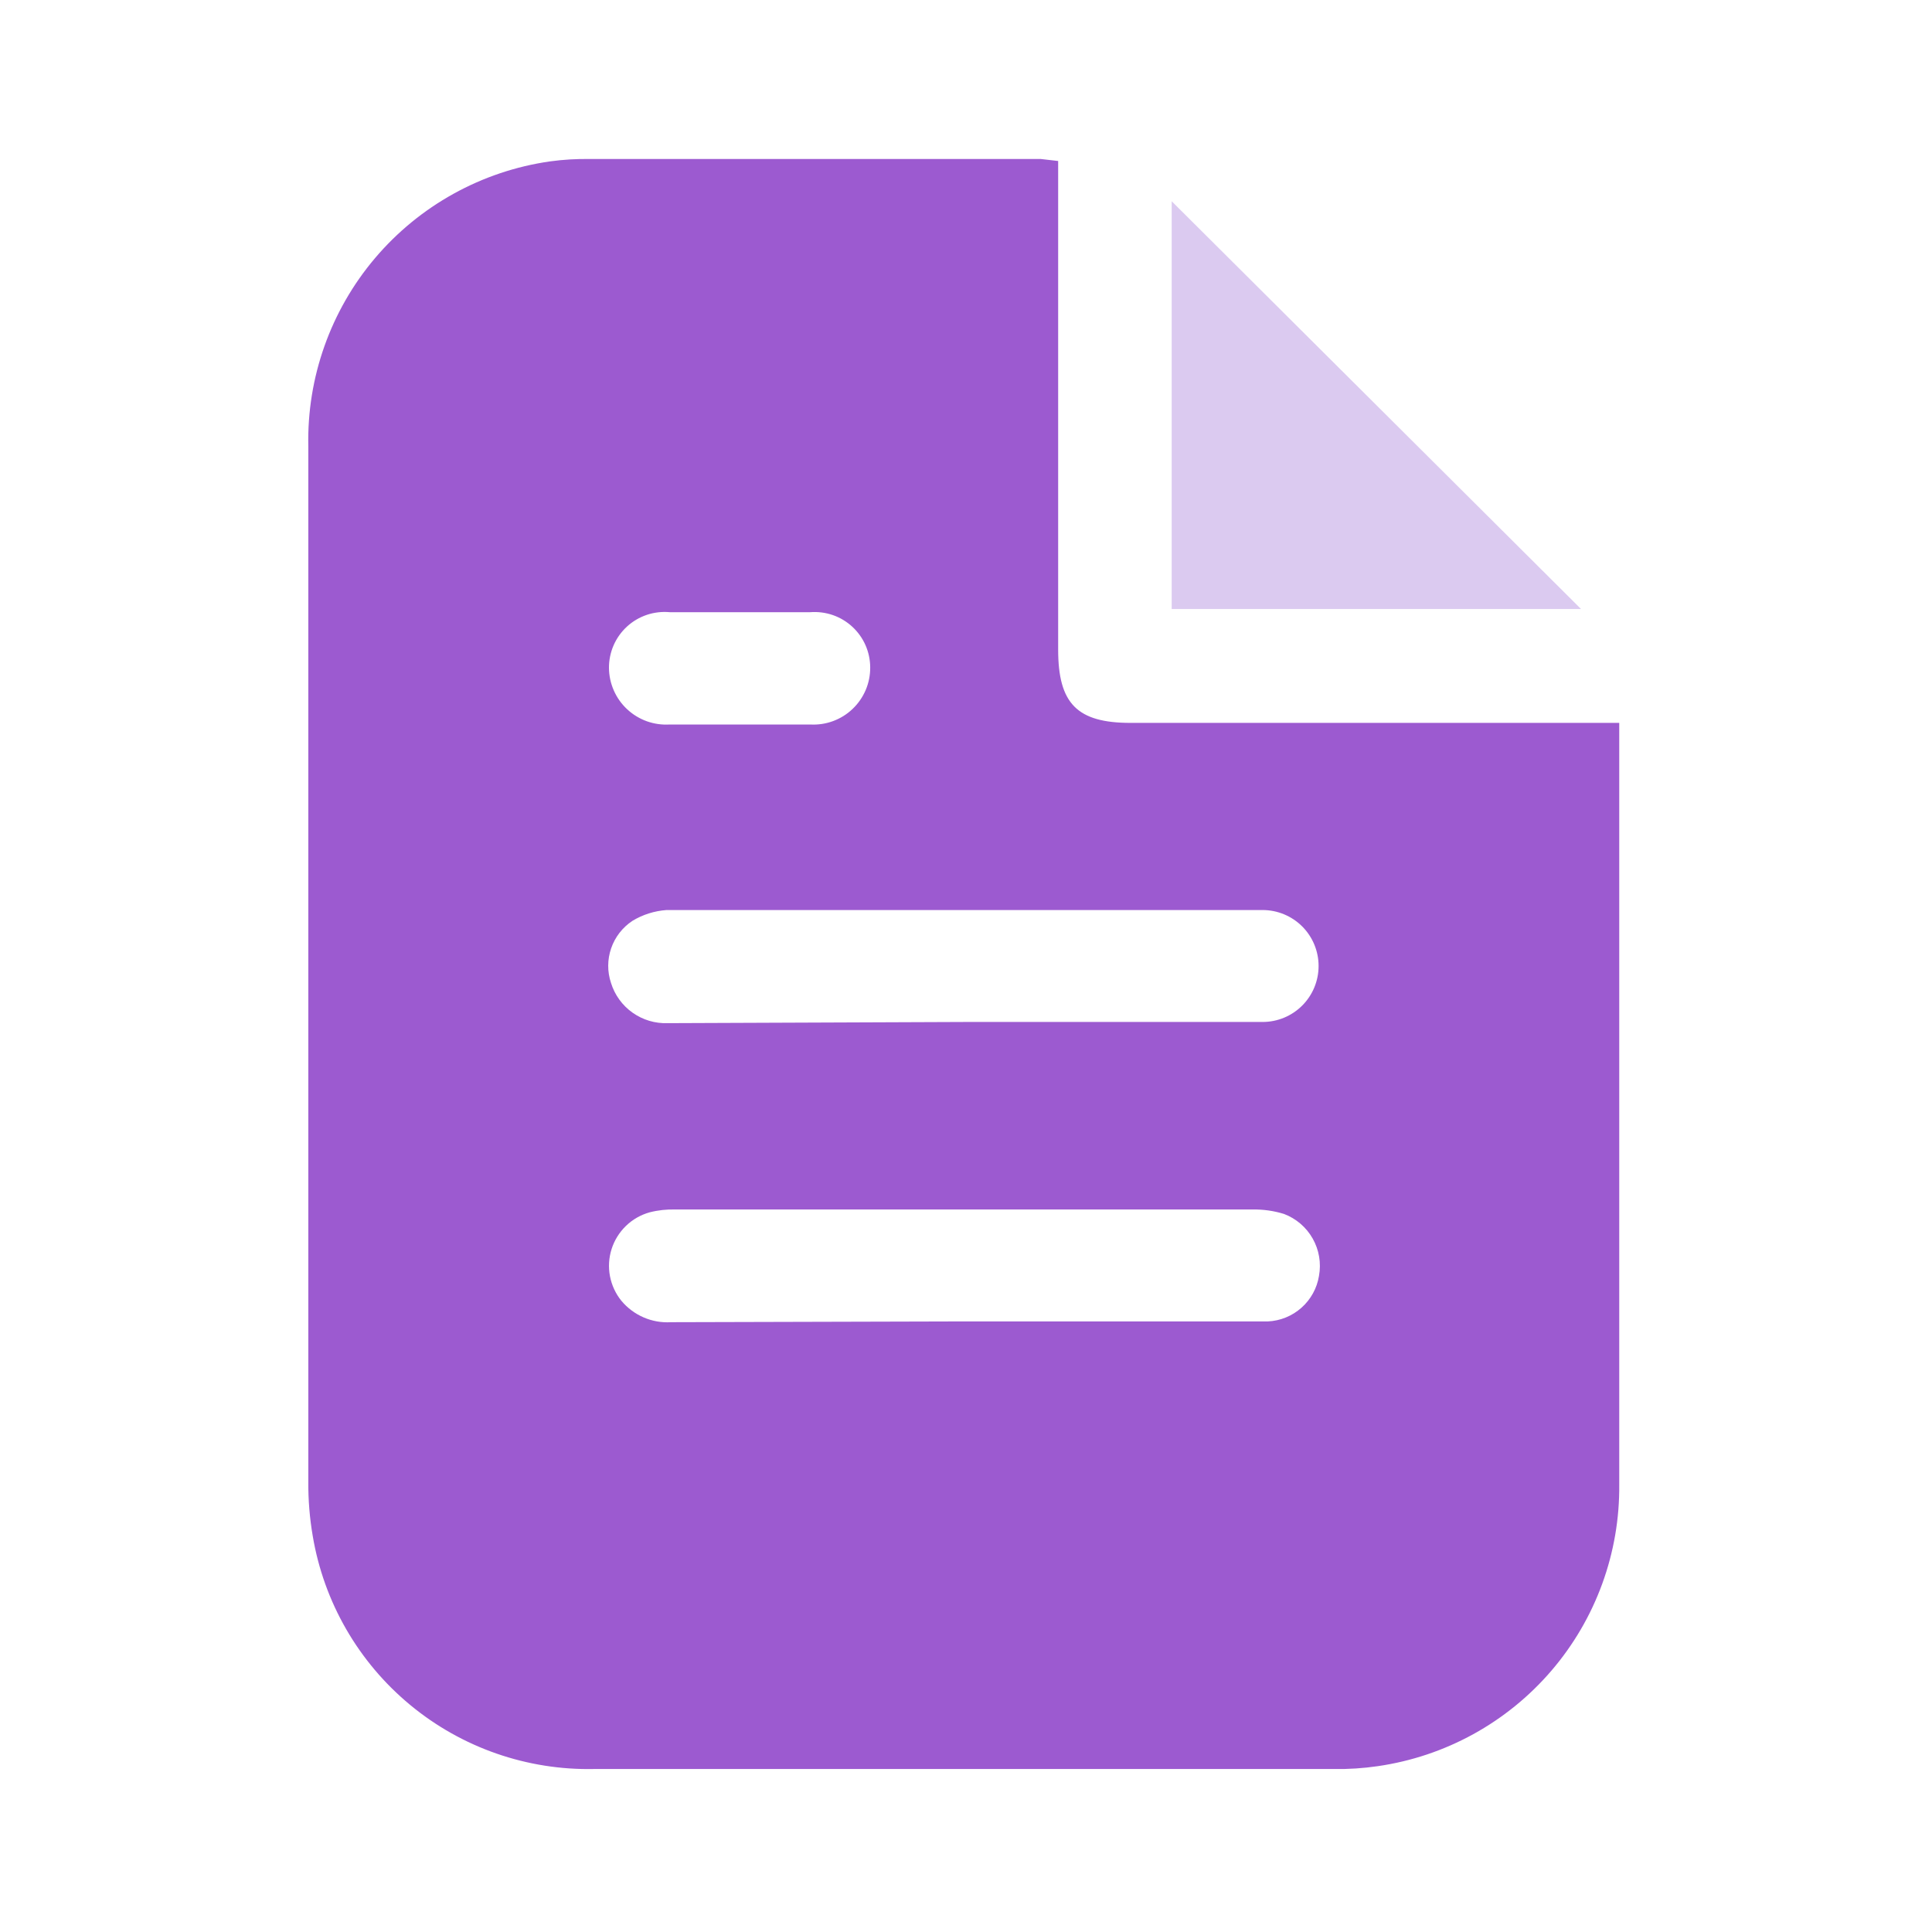
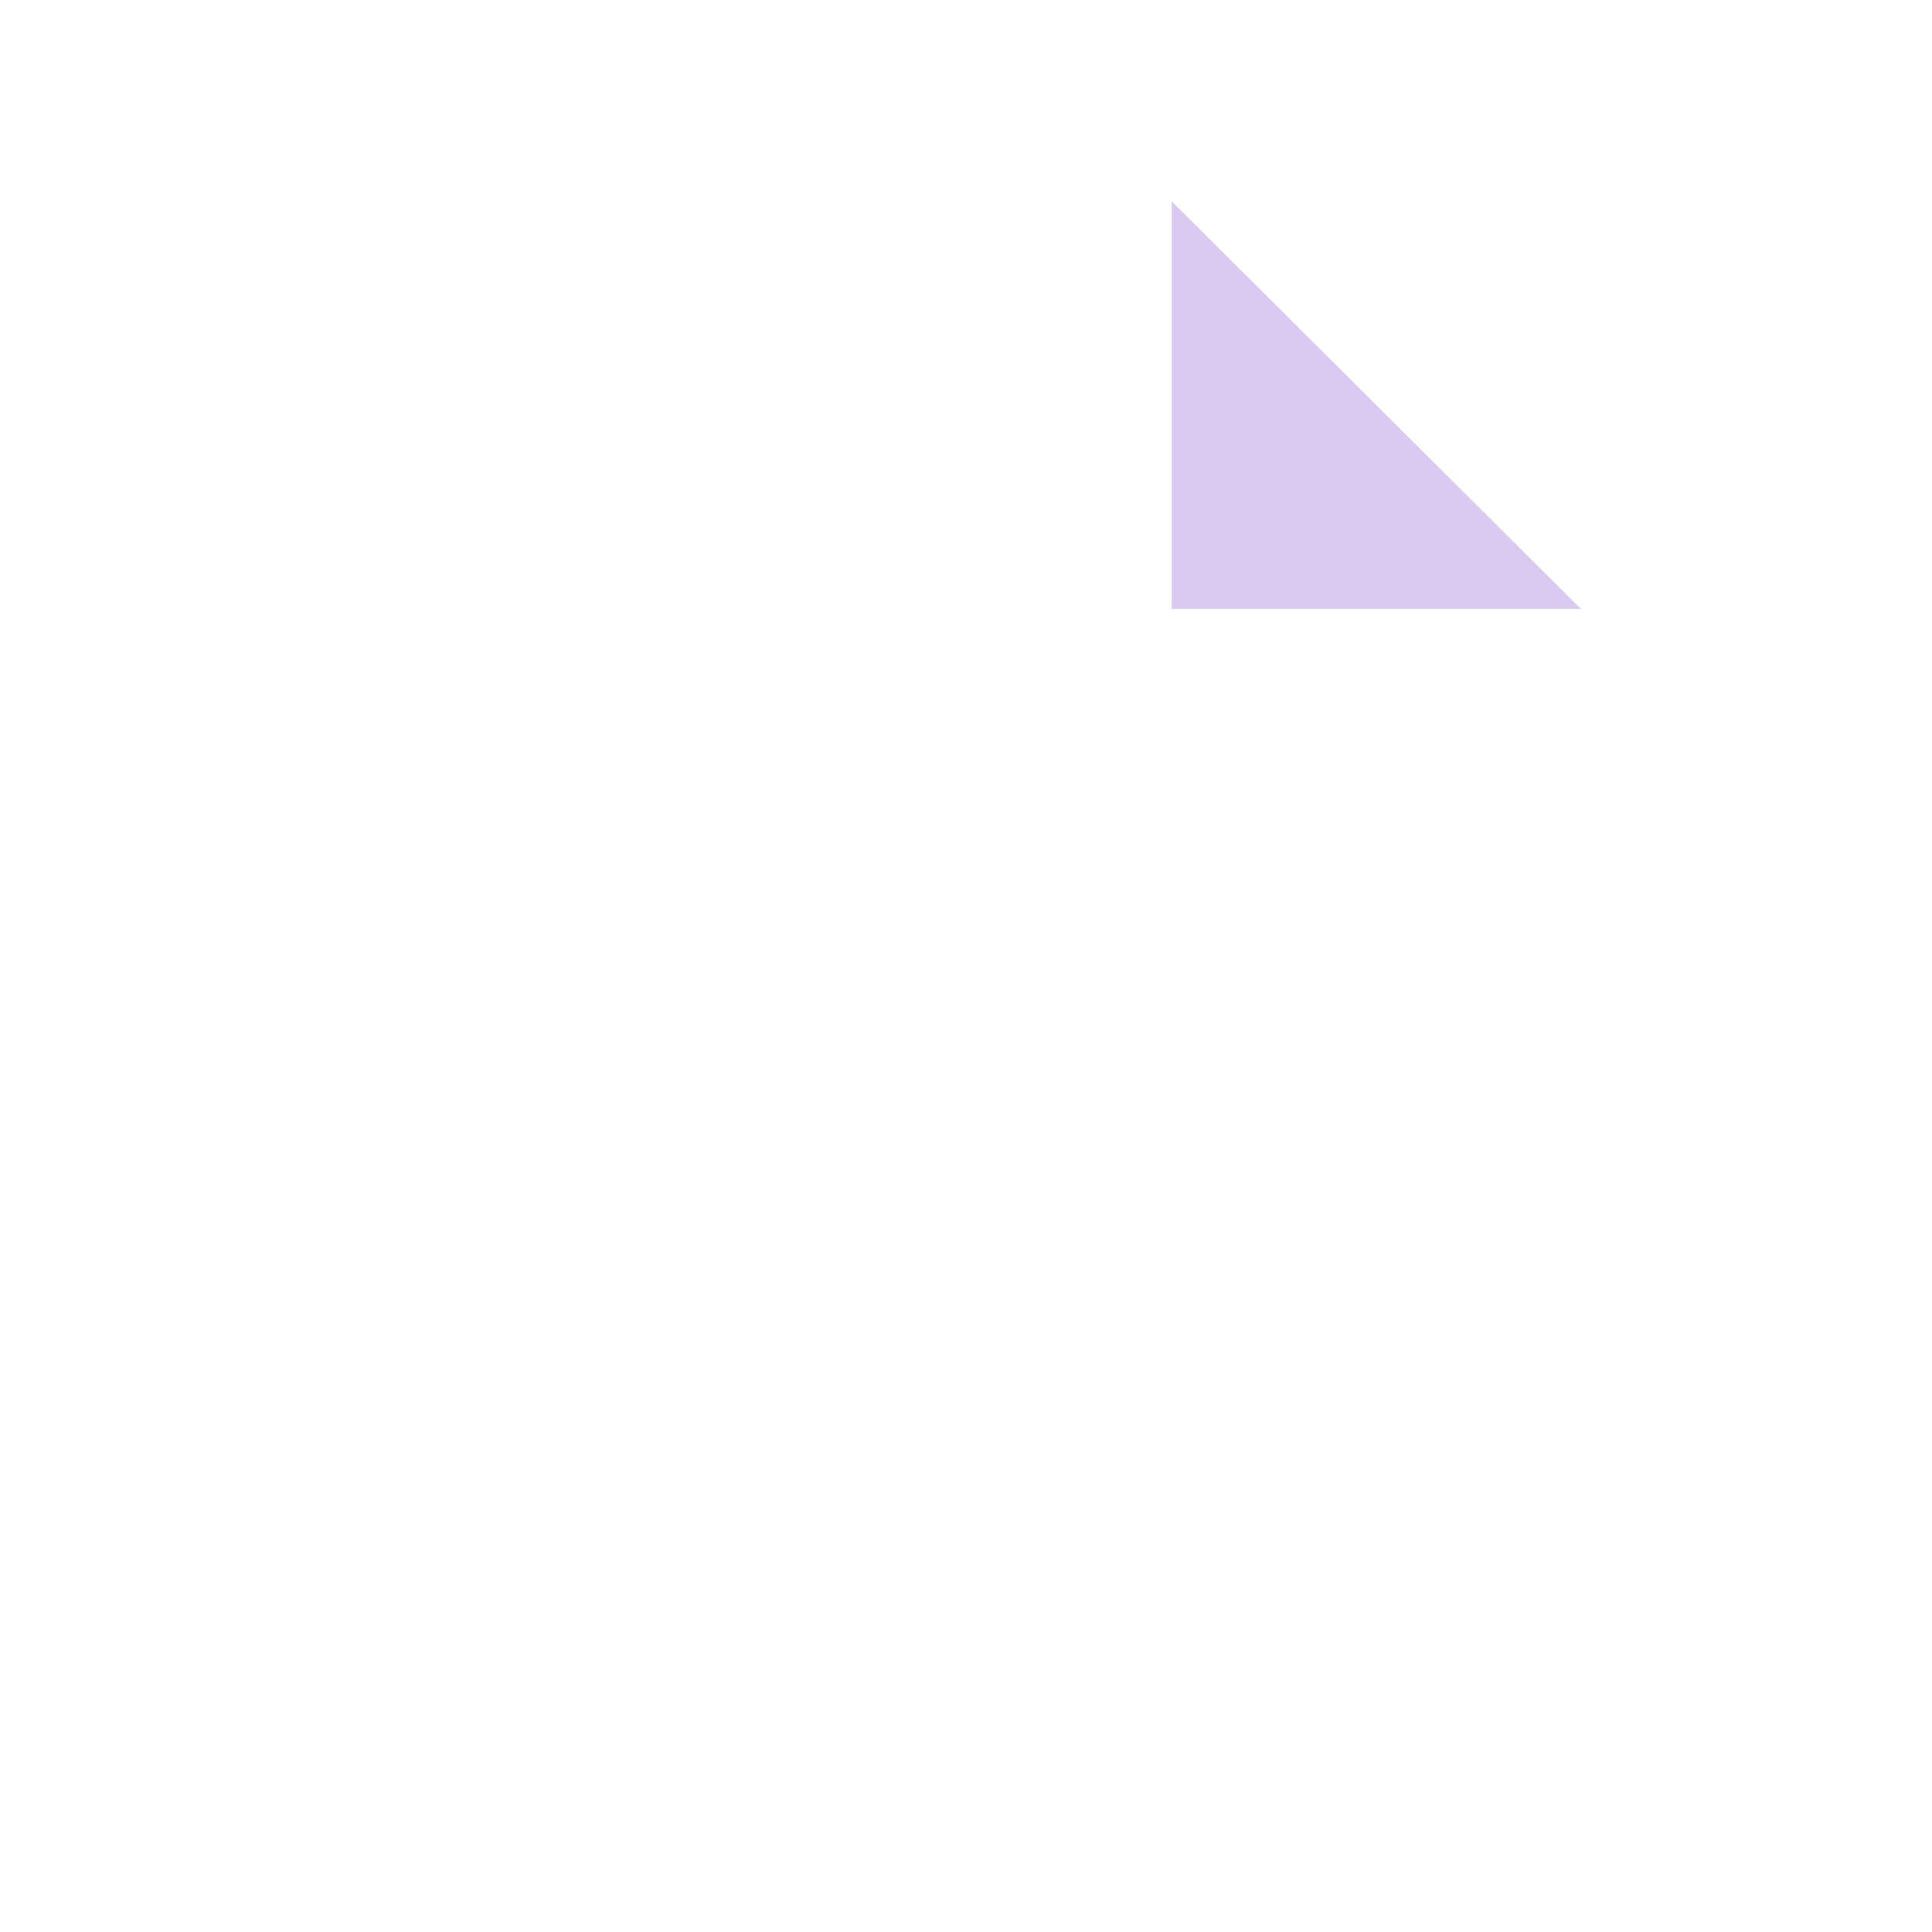
<svg xmlns="http://www.w3.org/2000/svg" width="60" height="60" viewBox="0 0 60 60" fill="none">
  <g id="formsArtboard 1 copy 1">
-     <path id="Vector" d="M32.862 5V20.175C32.862 21.85 33.45 22.45 35.112 22.45H50.287C50.287 22.688 50.287 22.863 50.287 23.038C50.287 30.721 50.287 38.408 50.287 46.1C50.309 48.219 49.561 50.275 48.181 51.884C46.802 53.493 44.885 54.547 42.787 54.85C42.336 54.916 41.881 54.946 41.425 54.938H18.462C16.378 54.984 14.345 54.279 12.739 52.949C11.132 51.62 10.057 49.757 9.712 47.7C9.617 47.147 9.571 46.586 9.575 46.025C9.575 35.3 9.575 24.579 9.575 13.863C9.529 11.726 10.266 9.646 11.647 8.016C13.029 6.386 14.96 5.317 17.075 5.013C17.489 4.956 17.907 4.931 18.325 4.938H32.325L32.862 5ZM29.887 41.038H36.05C37.162 41.038 38.275 41.038 39.375 41.038C39.761 41.02 40.13 40.87 40.419 40.612C40.708 40.355 40.9 40.007 40.962 39.625C41.035 39.228 40.966 38.817 40.767 38.465C40.569 38.114 40.253 37.843 39.875 37.7C39.563 37.604 39.238 37.557 38.912 37.562H20.975C20.705 37.554 20.436 37.583 20.175 37.65C19.899 37.727 19.647 37.871 19.441 38.07C19.235 38.269 19.081 38.516 18.994 38.789C18.907 39.062 18.89 39.352 18.943 39.633C18.997 39.914 19.119 40.178 19.3 40.4C19.487 40.623 19.723 40.799 19.99 40.914C20.257 41.029 20.547 41.08 20.837 41.062L29.887 41.038ZM30 31.738H39.212C39.673 31.738 40.115 31.555 40.441 31.229C40.767 30.903 40.95 30.461 40.95 30C40.95 29.539 40.767 29.097 40.441 28.771C40.115 28.446 39.673 28.262 39.212 28.262H20.7C20.324 28.289 19.959 28.404 19.637 28.6C19.331 28.804 19.1 29.102 18.98 29.45C18.86 29.798 18.858 30.176 18.975 30.525C19.09 30.898 19.325 31.223 19.644 31.449C19.963 31.675 20.347 31.79 20.737 31.775L30 31.738ZM22.975 22.5H25.162C25.403 22.514 25.644 22.478 25.87 22.395C26.097 22.311 26.304 22.183 26.478 22.016C26.653 21.85 26.791 21.649 26.886 21.427C26.98 21.205 27.027 20.966 27.025 20.725C27.024 20.488 26.974 20.253 26.878 20.035C26.782 19.818 26.642 19.623 26.467 19.462C26.293 19.302 26.086 19.178 25.862 19.101C25.637 19.024 25.399 18.994 25.162 19.012H20.8C20.56 18.99 20.318 19.018 20.09 19.094C19.861 19.171 19.651 19.294 19.474 19.456C19.296 19.619 19.154 19.817 19.057 20.038C18.961 20.258 18.911 20.497 18.912 20.738C18.913 20.979 18.964 21.218 19.061 21.44C19.158 21.662 19.299 21.861 19.476 22.026C19.653 22.191 19.861 22.318 20.089 22.4C20.317 22.481 20.558 22.515 20.8 22.5H22.975Z" fill="#9C5AD0" />
    <path id="Vector_2" d="M36.388 6.25L49.1 18.913H36.388V6.25Z" fill="#8E5AD0" fill-opacity="0.32" />
  </g>
</svg>